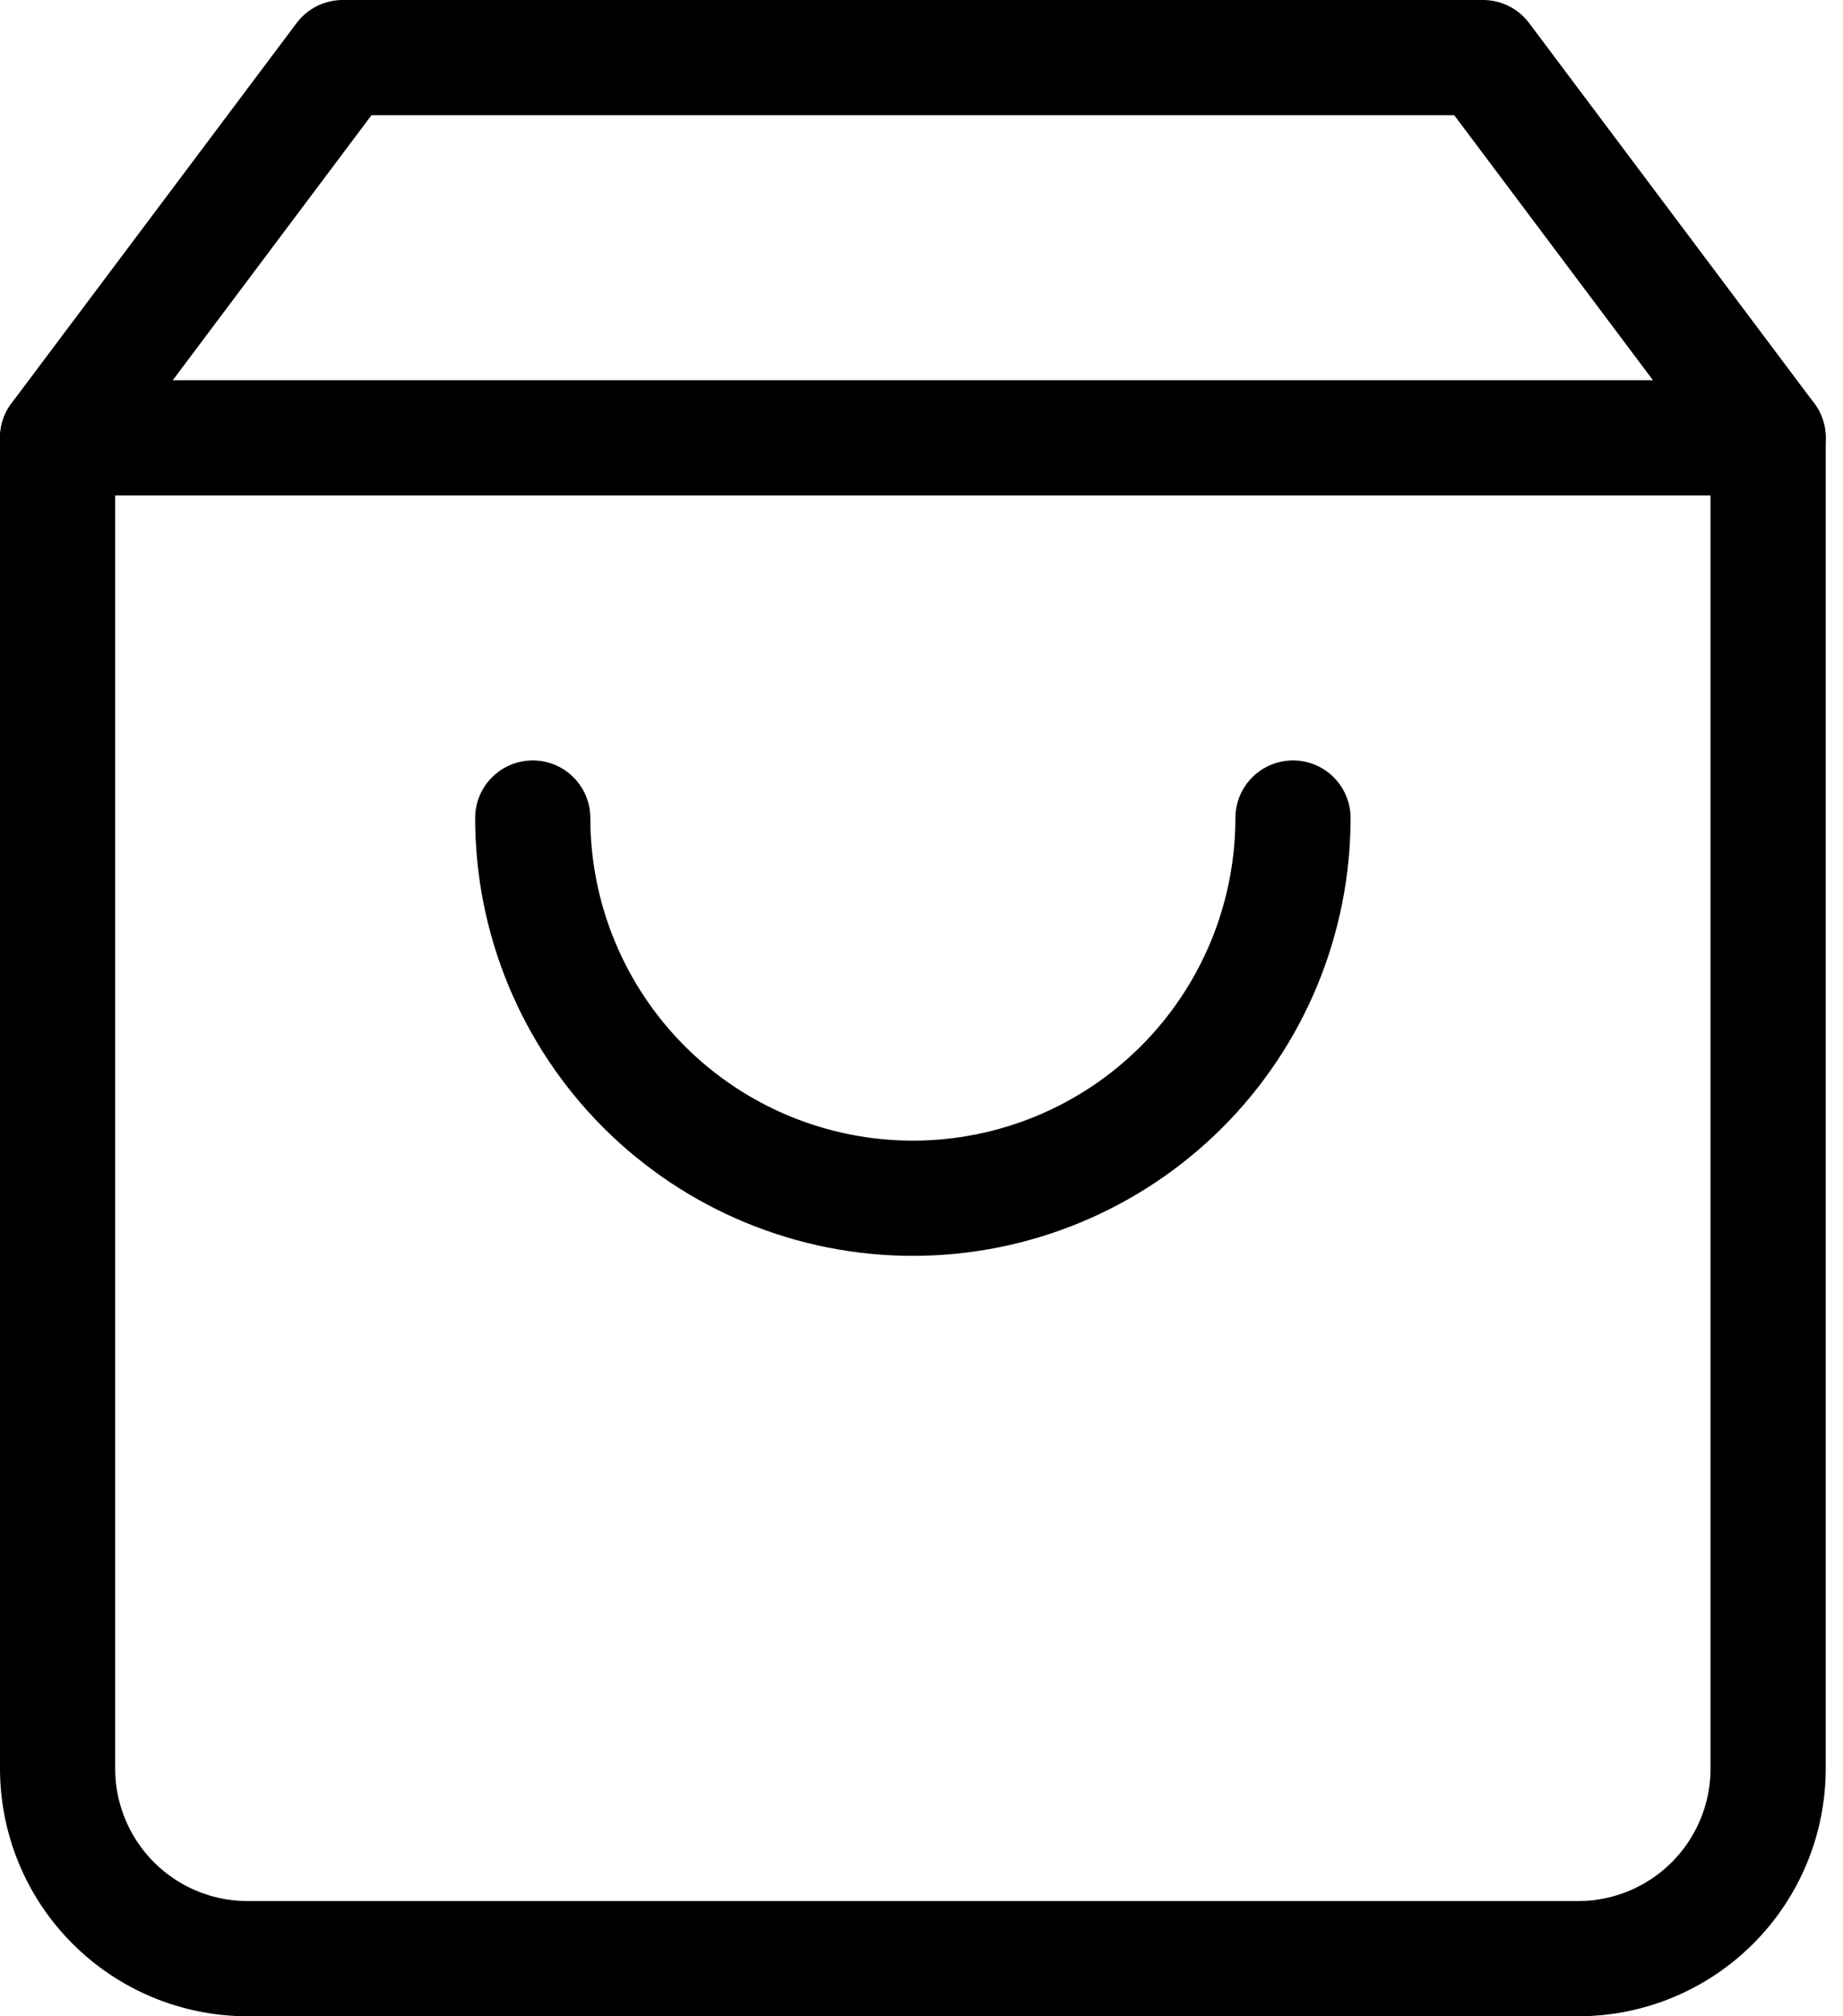
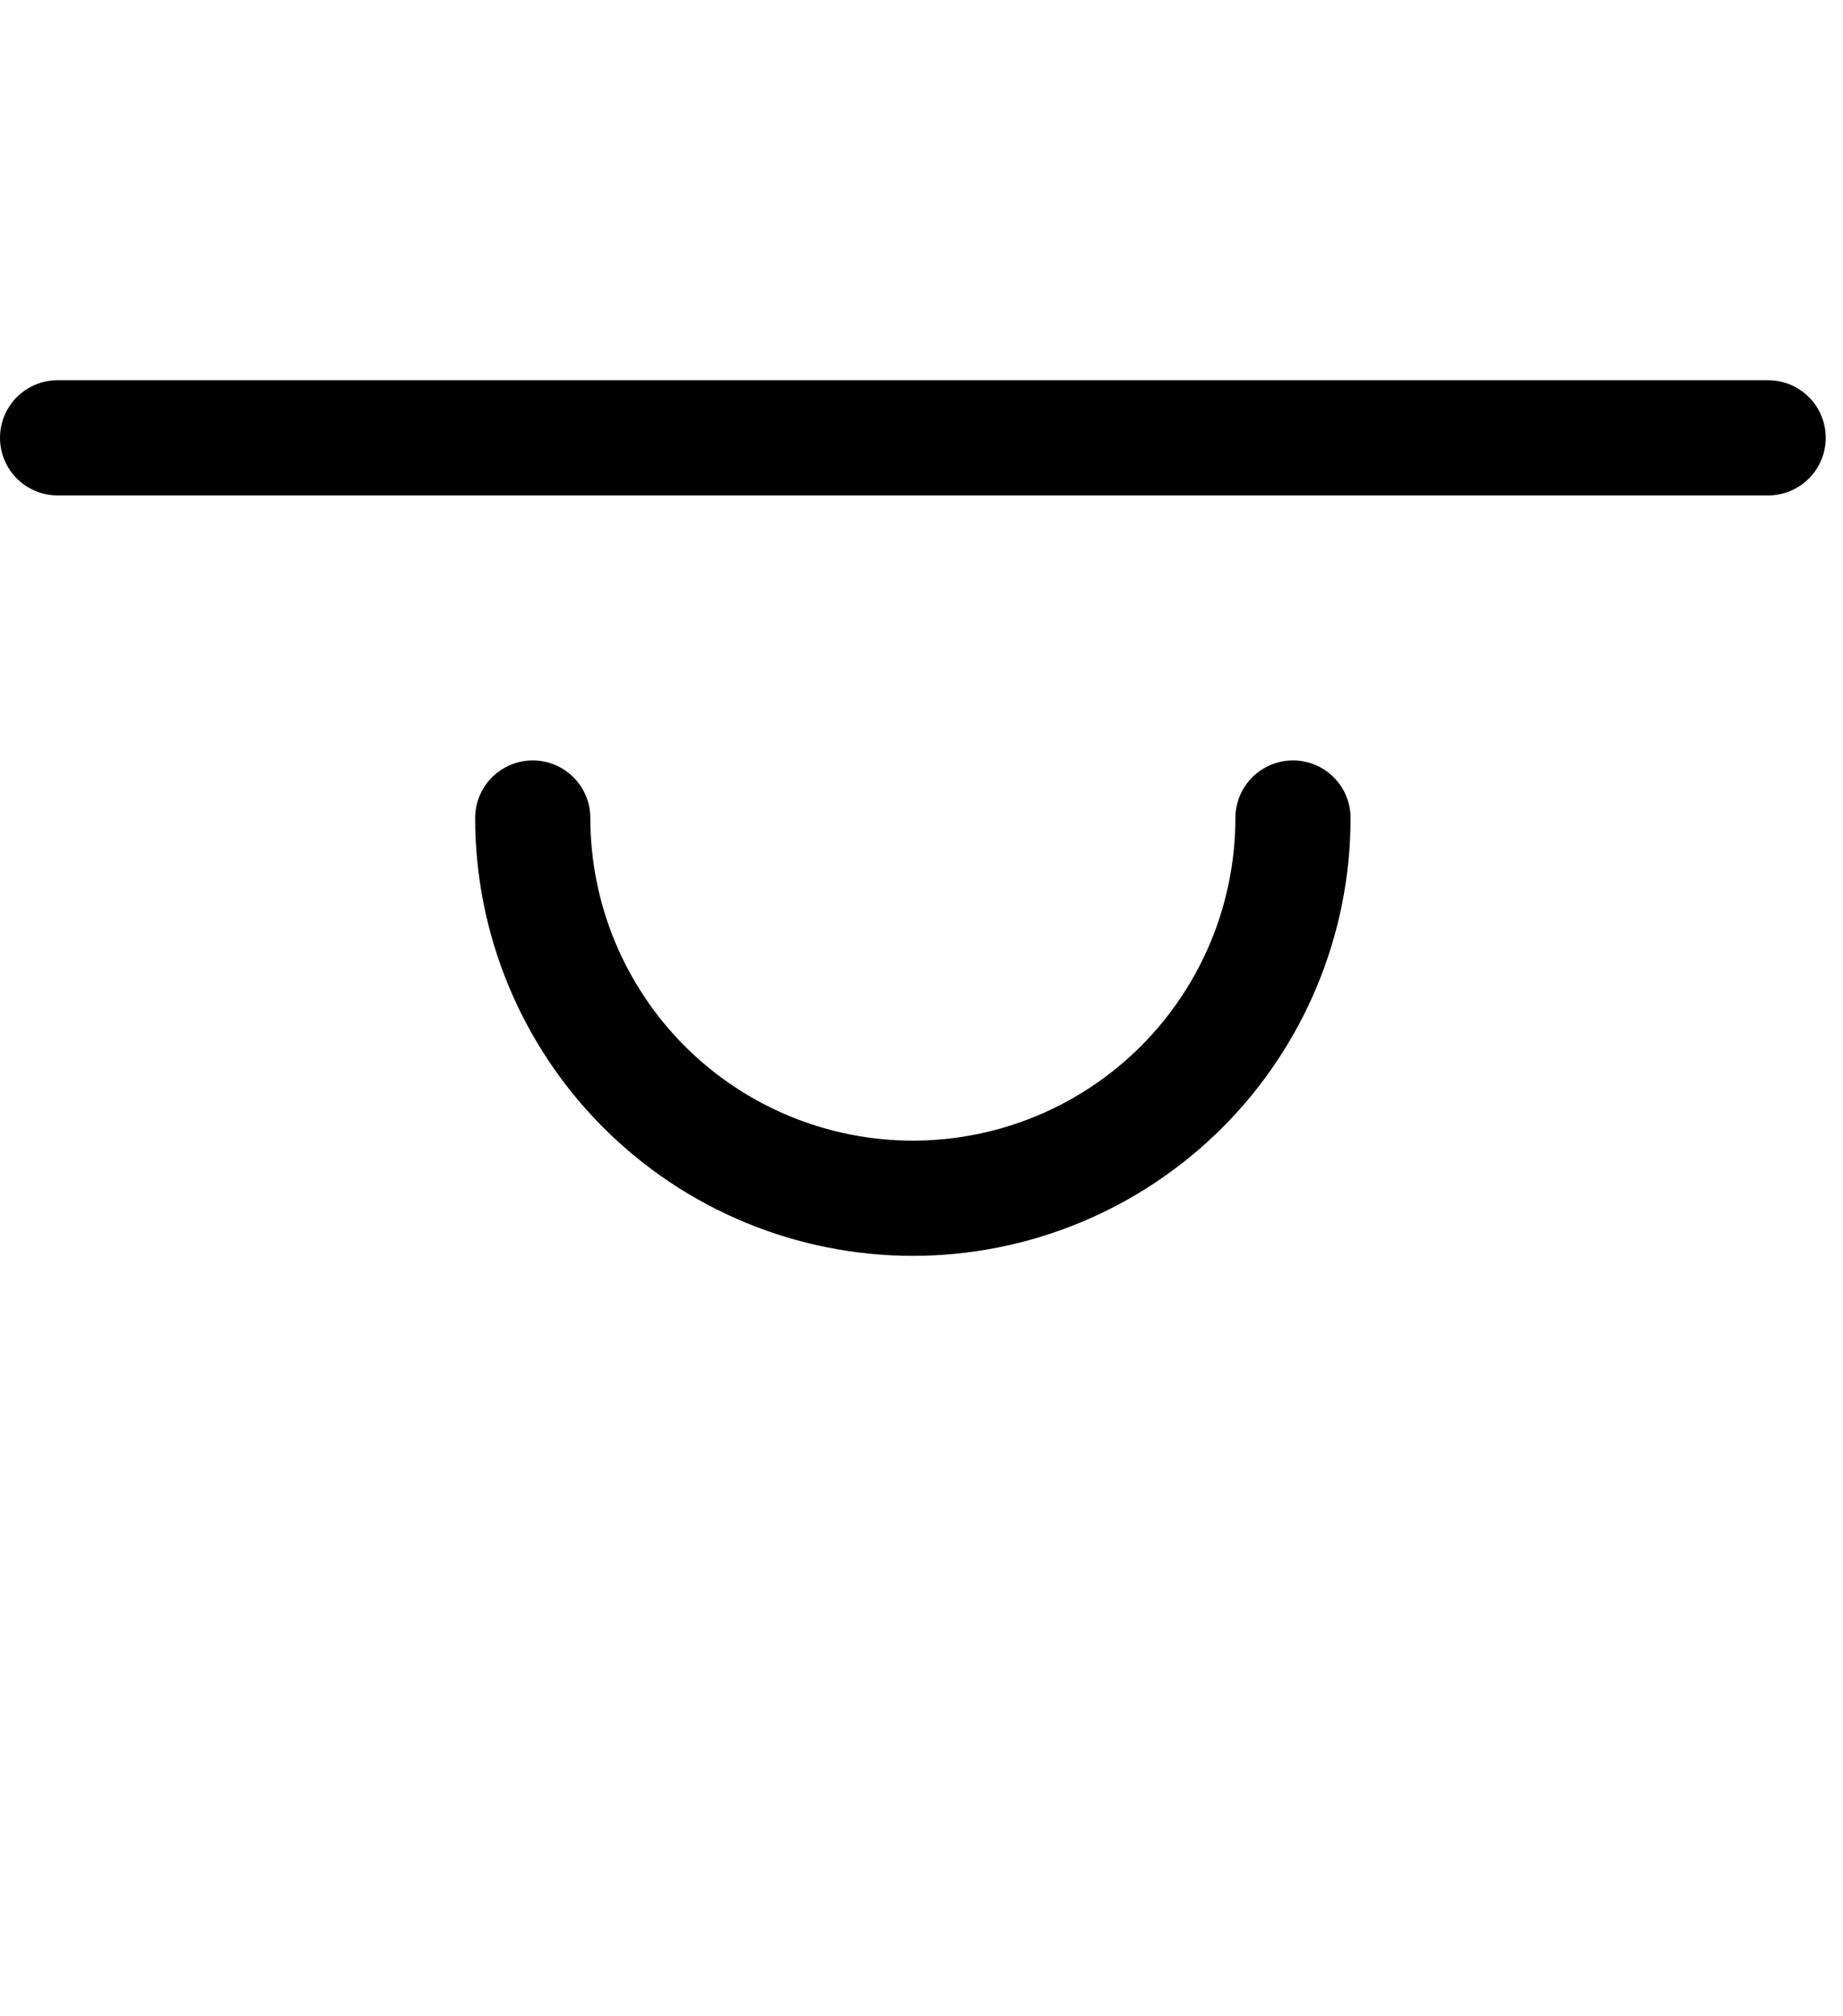
<svg xmlns="http://www.w3.org/2000/svg" width="64" height="70" viewBox="0 0 64 70" fill="none">
-   <path d="M11.9 2L2 15.2V61.4C2 63.15 2.695 64.829 3.933 66.067C5.171 67.305 6.85 68 8.6 68H54.8C56.55 68 58.229 67.305 59.467 66.067C60.705 64.829 61.4 63.15 61.4 61.4V15.2L51.5 2H11.9Z" stroke="black" stroke-width="4" stroke-linecap="round" stroke-linejoin="round" />
  <path d="M2 15.2H61.4" stroke="black" stroke-width="4" stroke-linecap="round" stroke-linejoin="round" />
  <path d="M44.9 28.4C44.9 31.901 43.509 35.258 41.034 37.734C38.558 40.209 35.201 41.6 31.7 41.6C28.199 41.6 24.842 40.209 22.366 37.734C19.891 35.258 18.5 31.901 18.5 28.4" stroke="black" stroke-width="4" stroke-linecap="round" stroke-linejoin="round" />
</svg>